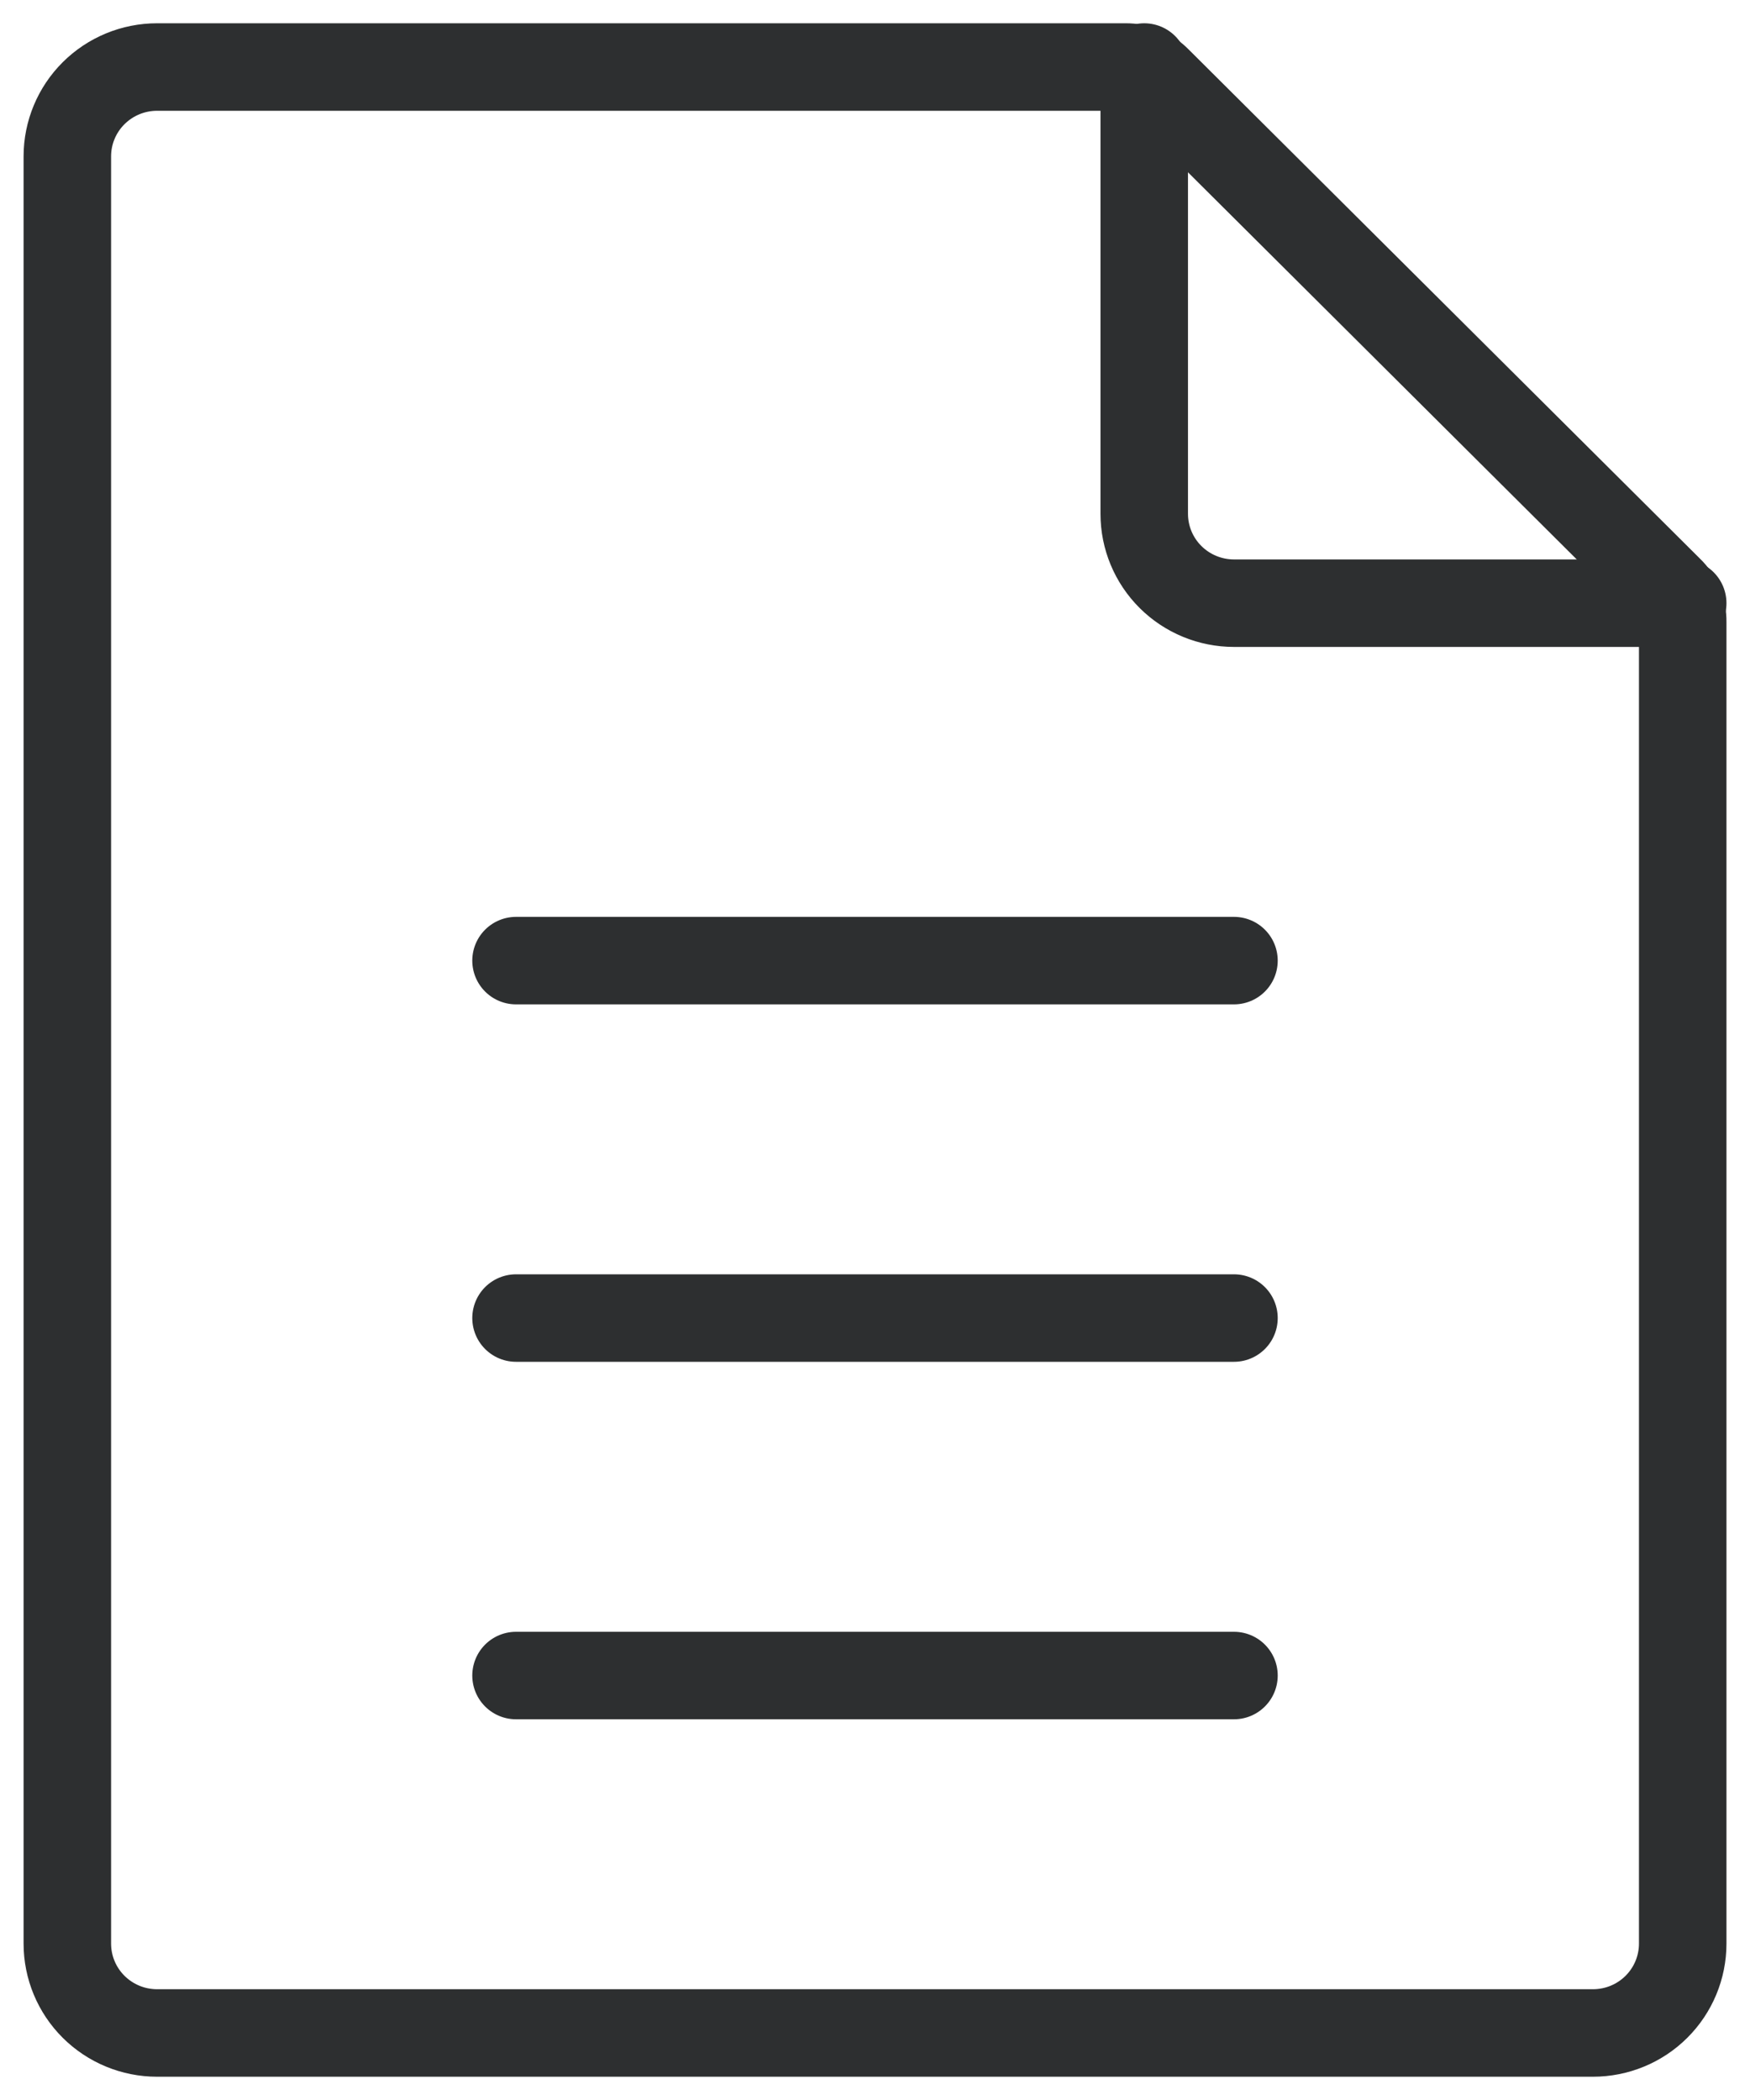
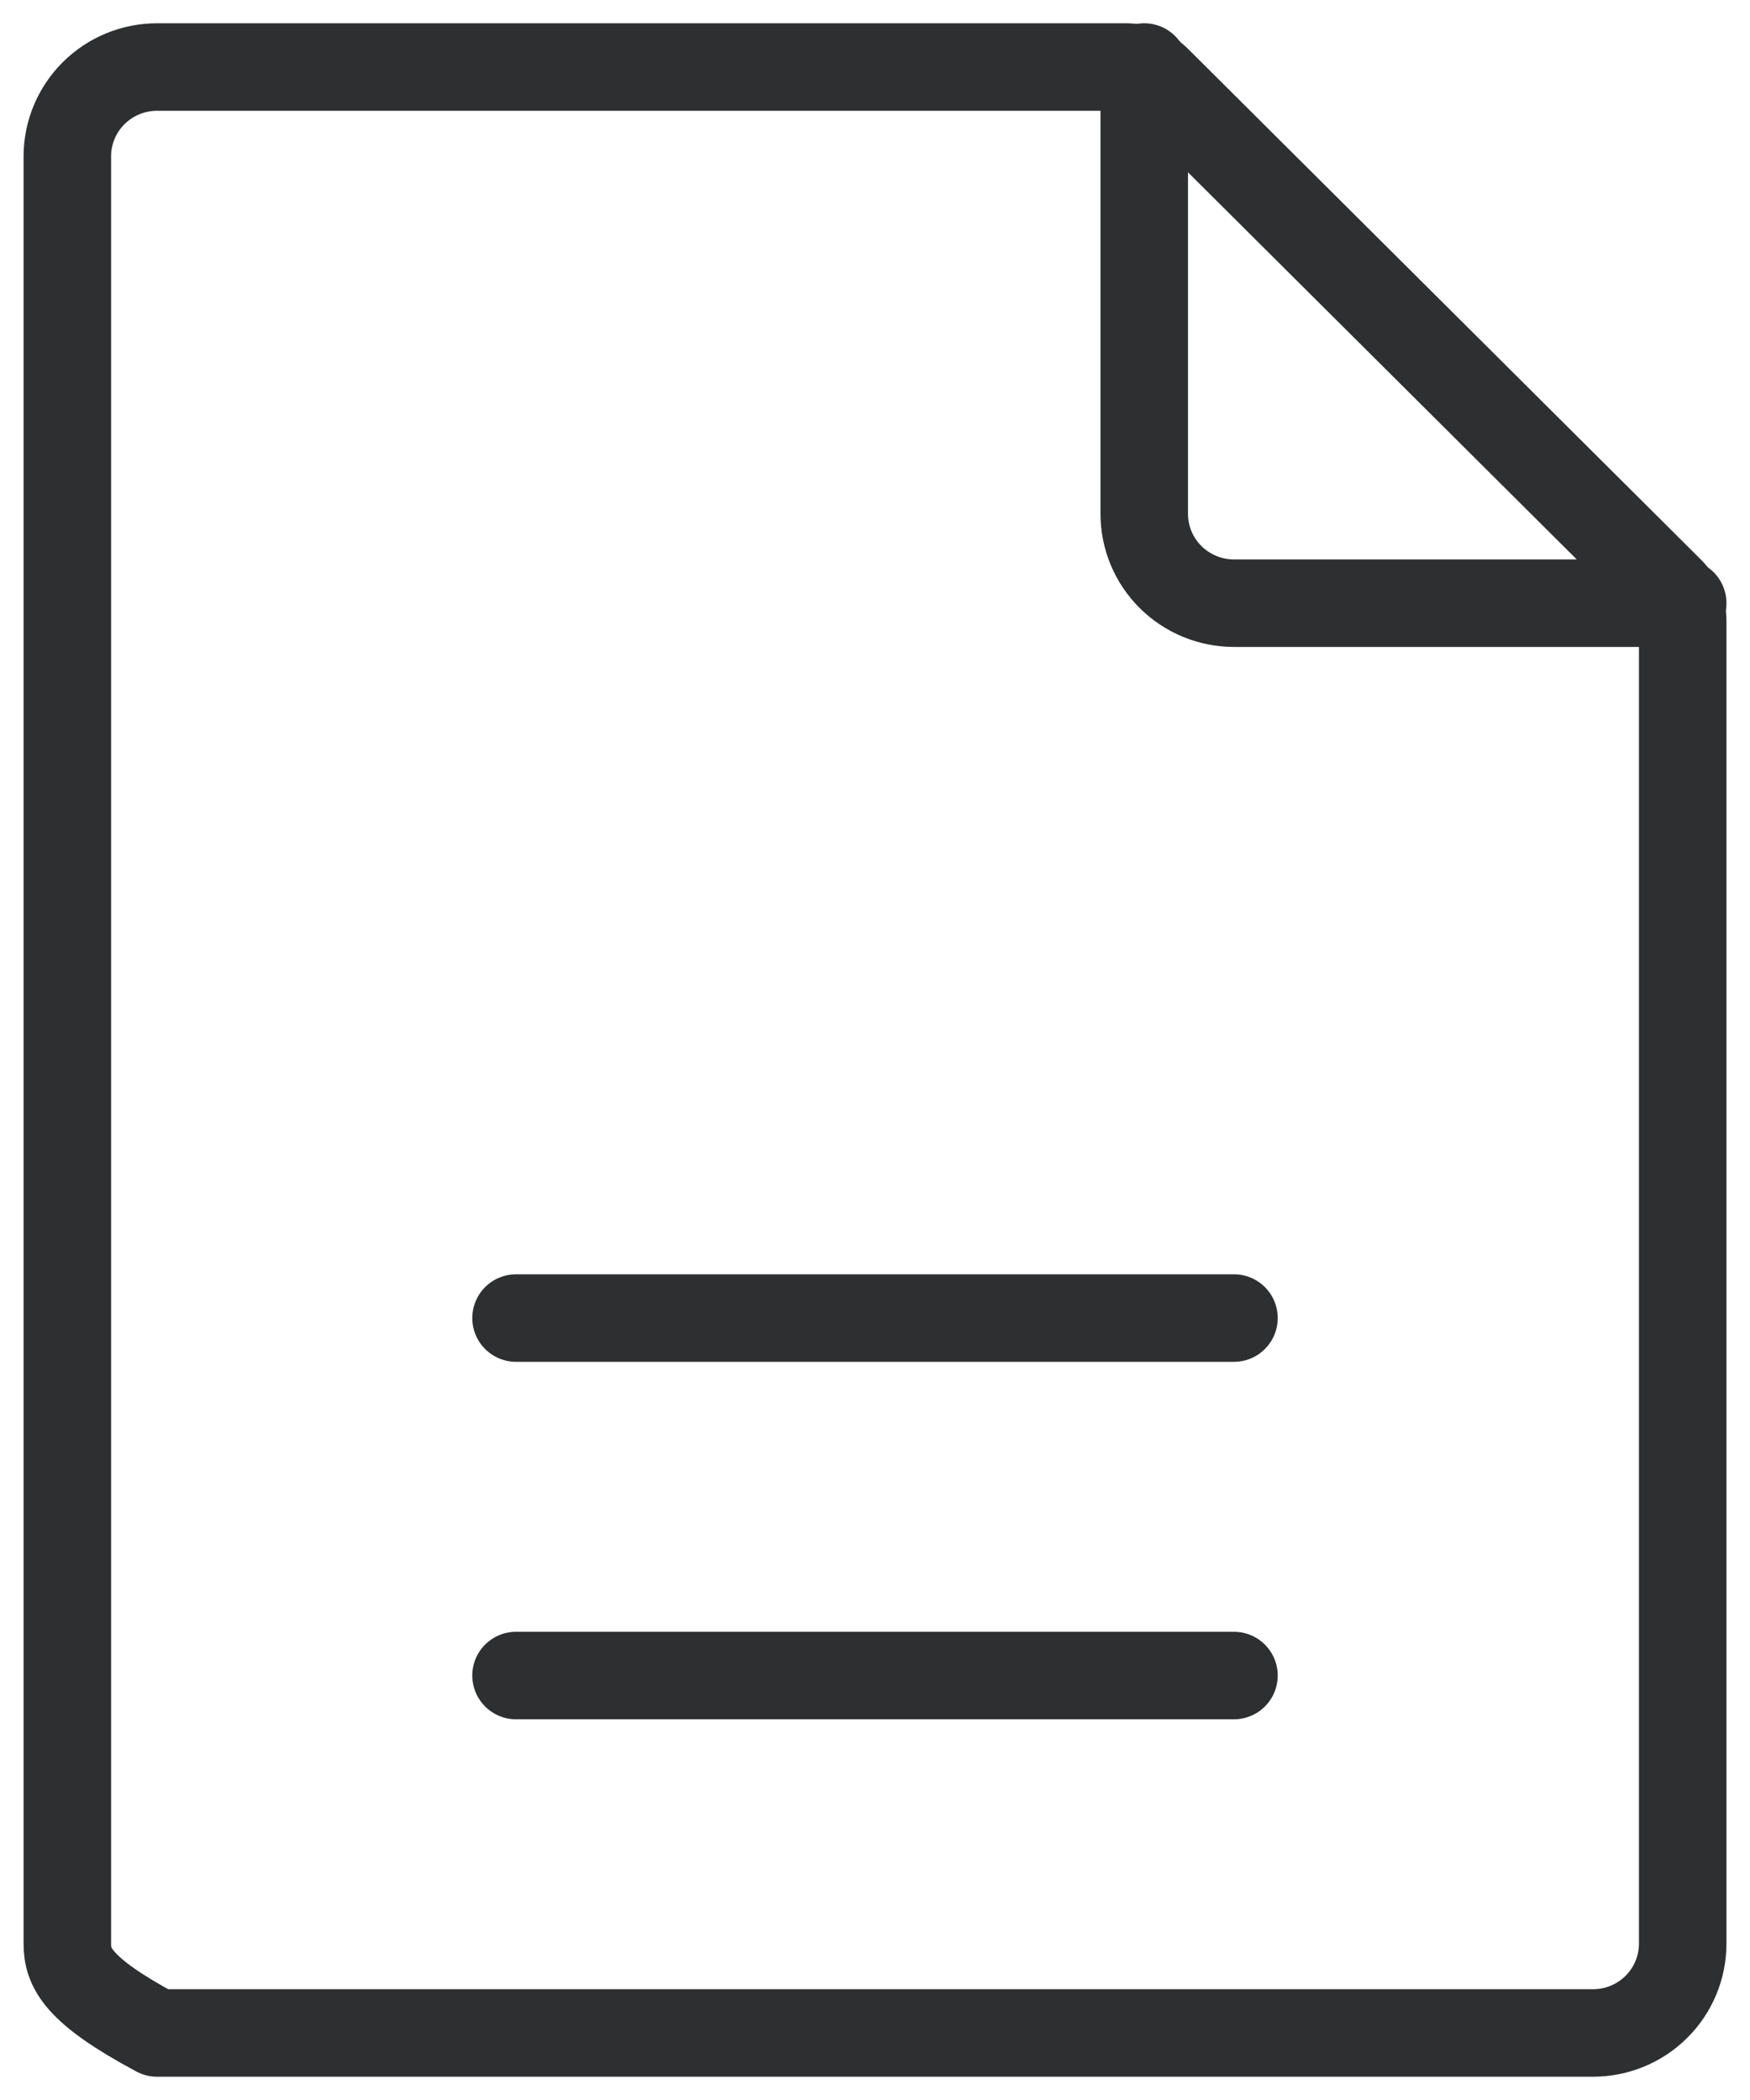
<svg xmlns="http://www.w3.org/2000/svg" width="40" height="48" viewBox="0 0 40 48" fill="none">
  <g clip-path="url(#clip0_6732_475)">
    <path d="M11.795 38.298H28.205" stroke="#2D2F30" stroke-width="2" stroke-linecap="round" stroke-linejoin="round" />
    <path d="M11.795 30.127H28.205" stroke="#2D2F30" stroke-width="2" stroke-linecap="round" stroke-linejoin="round" />
-     <path d="M11.795 21.957H28.205" stroke="#2D2F30" stroke-width="2" stroke-linecap="round" stroke-linejoin="round" />
    <path d="M26.154 1.532V11.745C26.154 12.286 26.37 12.806 26.755 13.189C27.14 13.572 27.662 13.787 28.206 13.787H38.462" stroke="#2D2F30" stroke-width="2" stroke-linecap="round" stroke-linejoin="round" />
-     <path d="M38.462 14.216V44.425C38.462 44.967 38.246 45.487 37.861 45.87C37.477 46.253 36.955 46.468 36.411 46.468H3.59C3.046 46.468 2.525 46.253 2.14 45.87C1.755 45.487 1.539 44.967 1.539 44.425V3.574C1.539 3.033 1.755 2.513 2.14 2.13C2.525 1.747 3.046 1.532 3.59 1.532H25.724C25.861 1.53 25.998 1.556 26.125 1.609C26.252 1.661 26.367 1.74 26.462 1.838L38.154 13.481C38.254 13.576 38.332 13.69 38.385 13.817C38.438 13.943 38.464 14.079 38.462 14.216V14.216Z" stroke="#2D2F30" stroke-width="2" stroke-linecap="round" stroke-linejoin="round" />
+     <path d="M38.462 14.216V44.425C38.462 44.967 38.246 45.487 37.861 45.87C37.477 46.253 36.955 46.468 36.411 46.468H3.59C1.755 45.487 1.539 44.967 1.539 44.425V3.574C1.539 3.033 1.755 2.513 2.14 2.13C2.525 1.747 3.046 1.532 3.59 1.532H25.724C25.861 1.53 25.998 1.556 26.125 1.609C26.252 1.661 26.367 1.74 26.462 1.838L38.154 13.481C38.254 13.576 38.332 13.69 38.385 13.817C38.438 13.943 38.464 14.079 38.462 14.216V14.216Z" stroke="#2D2F30" stroke-width="2" stroke-linecap="round" stroke-linejoin="round" />
  </g>
  <defs>
    <clipPath id="clip0_6732_475">
      <rect width="40" height="48" fill="white" />
    </clipPath>
  </defs>
</svg>